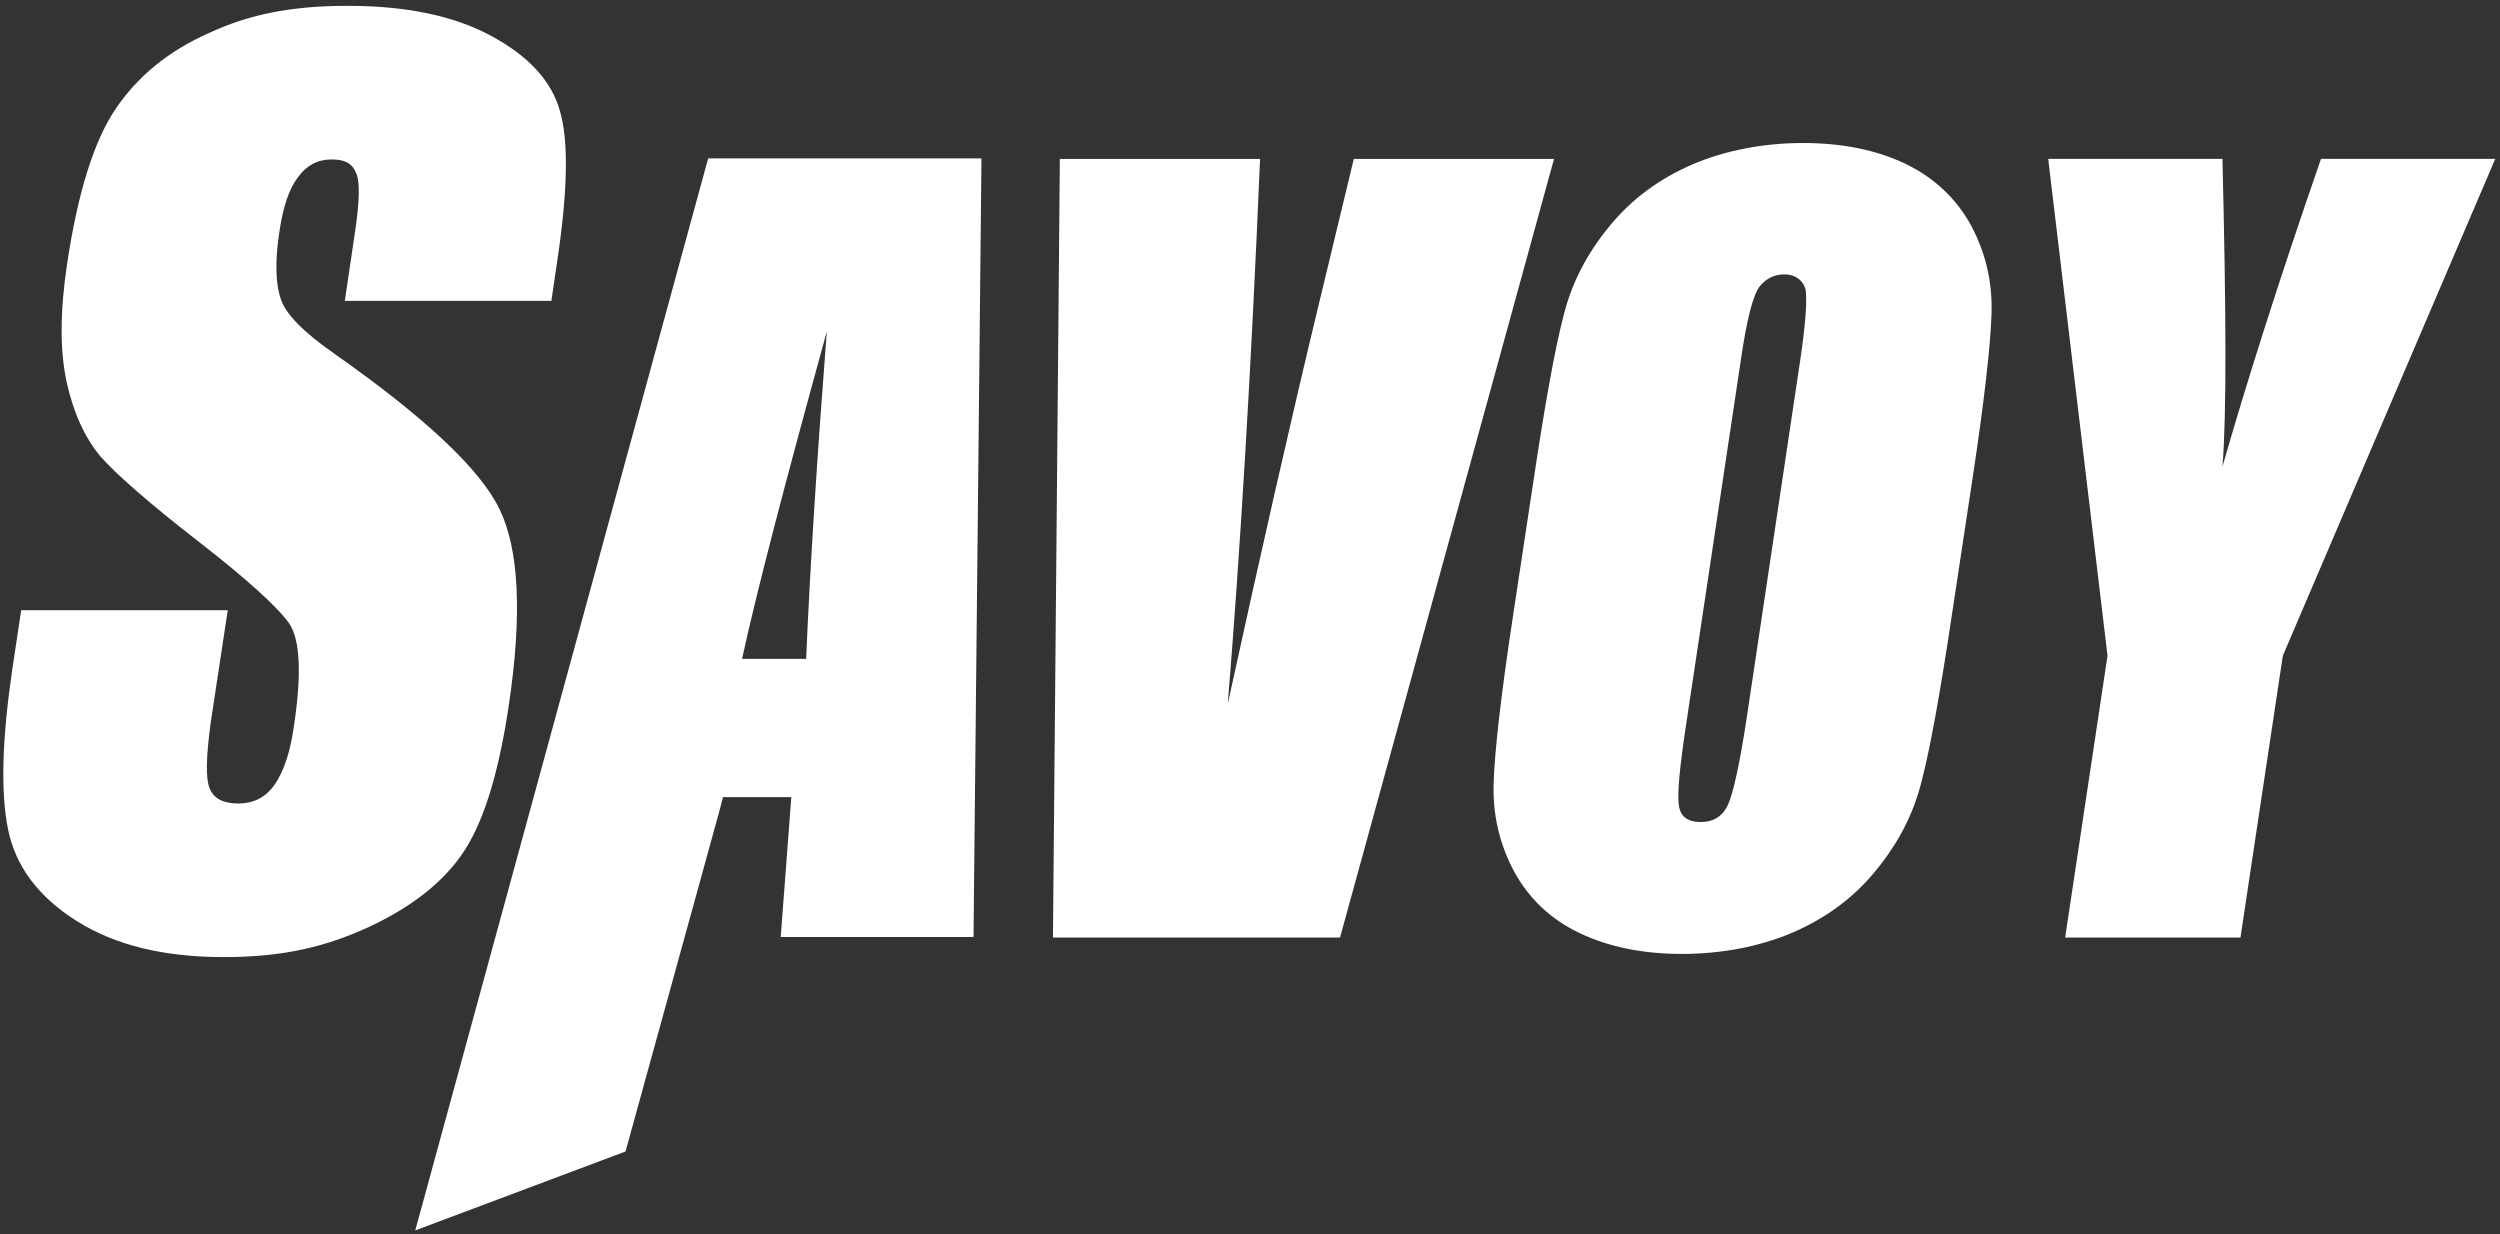
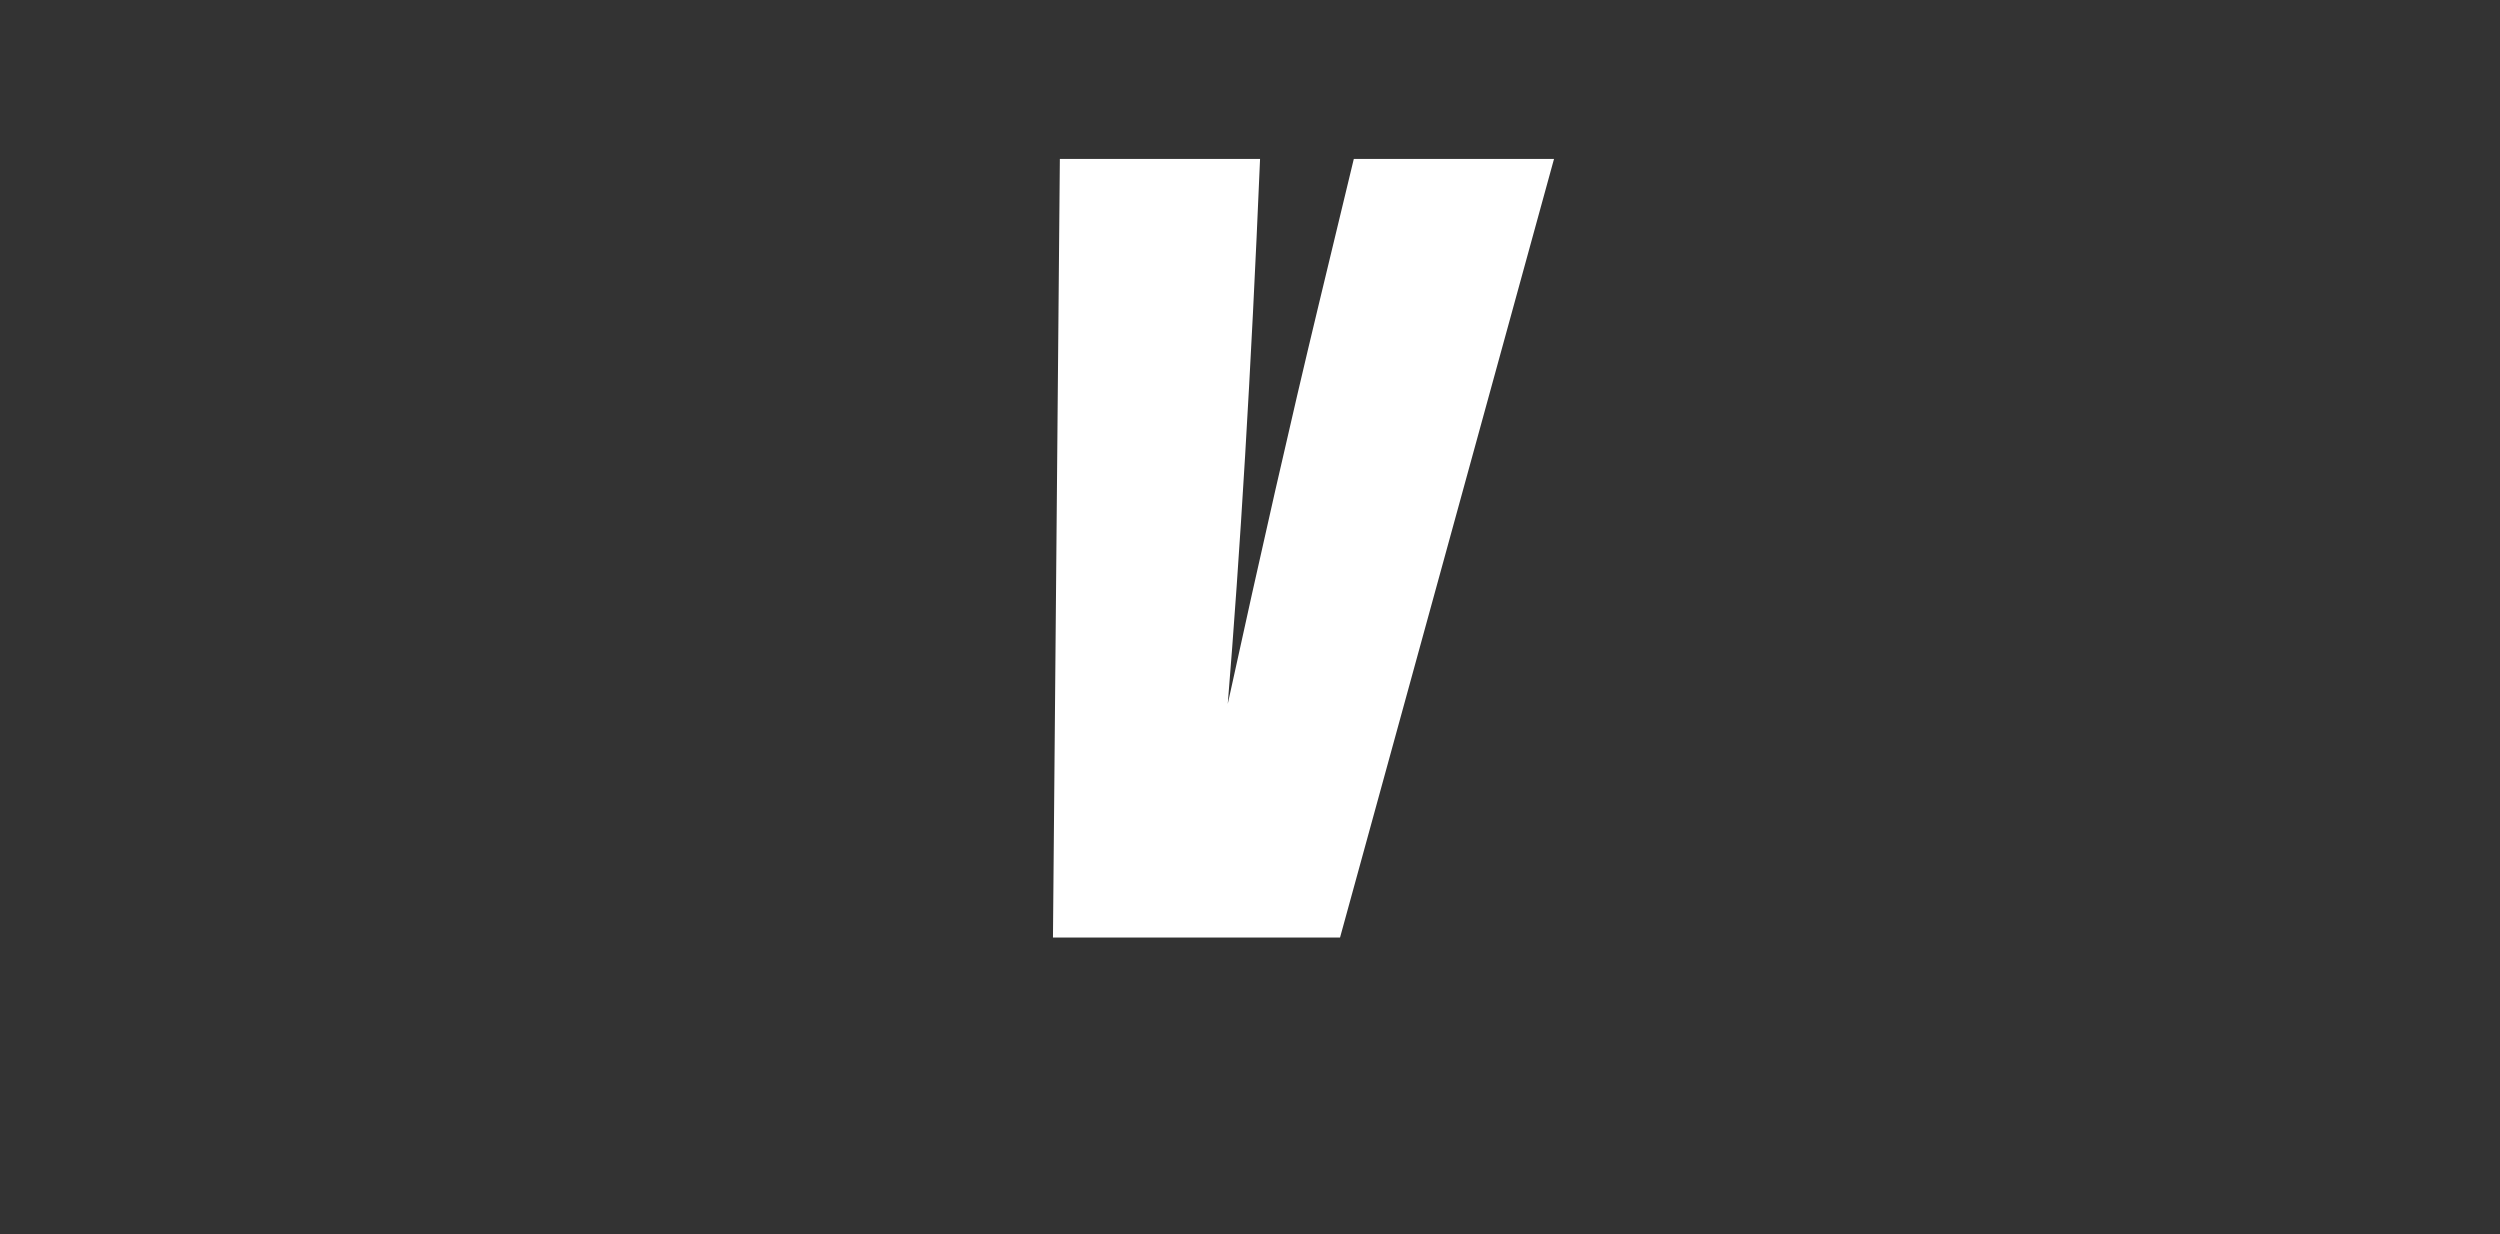
<svg xmlns="http://www.w3.org/2000/svg" id="Ebene_1" version="1.1" viewBox="0 0 472 233">
  <rect x="0" y="0" width="472" height="233" fill="#333333" stroke="none" />
  <defs>
    <style>
      .st0 {
        fill: #fff;
      }
    </style>
  </defs>
-   <path class="st0" d="M88,160.1c3.6-5.8,6.3-14.9,8.1-27.2,2.5-16.9,1.9-29.2-1.8-36.8-3.7-7.6-14.1-17.3-31-29.2-5.9-4.1-9.4-7.6-10.3-10.5-1-2.9-1.1-7.3-.2-13,.7-4.5,1.8-7.8,3.5-10,1.6-2.2,3.7-3.3,6.3-3.3s3.9.8,4.6,2.5c.8,1.6.7,5.4-.2,11.4l-1.9,12.8h39l1-6.8c2.1-13.7,2.3-23.4.6-29.1-1.6-5.7-6-10.4-13.1-14.2-7.1-3.8-16.1-5.6-27-5.6s-18.8,1.7-26.3,5.2c-7.6,3.4-13.4,8.2-17.5,14.3s-7.1,15.8-9.1,29c-1.4,9.2-1.4,16.7-.1,22.6,1.3,5.9,3.5,10.5,6.3,13.9,2.9,3.3,9,8.7,18.4,16,9.4,7.3,15.1,12.5,17.3,15.6,2.1,3.1,2.4,9.8.8,20-.7,4.6-1.9,8.1-3.6,10.5-1.7,2.4-4,3.5-6.8,3.5s-4.6-.9-5.4-2.8c-.8-1.9-.7-6,.2-12.6l3.2-21.1H4l-1.7,11.3c-1.9,13-2.2,23-.8,30s5.7,12.8,13,17.4c7.3,4.6,16.5,6.8,27.8,6.8s19.5-2,27.8-5.9c8.4-4,14.3-8.9,17.9-14.7" />
-   <path class="st0" d="M156.1,62.6c-1.9,24.6-3.2,45.2-3.9,61.8h-12.1c2.8-12.9,8.2-33.5,16-61.8M78.4,232.3l39.7-14.9,17.7-64.2.7-2.7h12.9l-2,26.4h36.4l1.5-147h-51.6l-55.3,202.4h0Z" />
  <path class="st0" d="M255.6,30l-6.6,27.4c-5.3,22-11,47.1-17.2,75.5,2.3-28.1,4.4-62.4,6.1-102.9h-37.8l-1.3,147h54.2l40.4-147h-37.8" />
-   <path class="st0" d="M339.9,67.9l-10.1,67.5c-1.3,8.6-2.5,14.1-3.5,16.4-1,2.3-2.8,3.4-5.2,3.4s-3.8-1-4.1-3c-.4-2,.1-7.3,1.4-15.8l10.3-68.6c1.1-7.6,2.3-12.1,3.5-13.7,1.2-1.5,2.8-2.3,4.7-2.3s3.5,1,4,2.9c.3,2,0,6.4-1,13.2M359.7,30.9c-5.5-2.6-11.9-3.9-19.3-3.9s-14.8,1.4-21,4.1c-6.2,2.7-11.5,6.6-15.6,11.7-4.2,5.1-7.1,10.7-8.6,16.8-1.6,6.1-3.5,16.6-5.7,31.3l-3.8,25.1c-2.3,15.1-3.5,25.7-3.7,31.8-.2,6,1.1,11.6,3.9,16.8,2.8,5.1,6.9,9,12.4,11.6s11.9,3.9,19.3,3.9,14.8-1.4,21-4.1c6.2-2.7,11.5-6.6,15.6-11.7,4.2-5.1,7.1-10.7,8.6-16.8,1.6-6.1,3.5-16.6,5.7-31.3l3.8-25.1c2.3-15.1,3.5-25.7,3.7-31.8.2-6-1.1-11.6-3.9-16.8-2.8-5.1-7-9-12.4-11.6h0Z" />
-   <path class="st0" d="M438.2,30c-8,23.1-14.1,42.4-18.6,58.1.8-9.9.7-29.3,0-58.1h-32.9l11.2,93.8-8,53.2h33.1l8-53.2,40.1-93.8h-32.9" />
</svg>